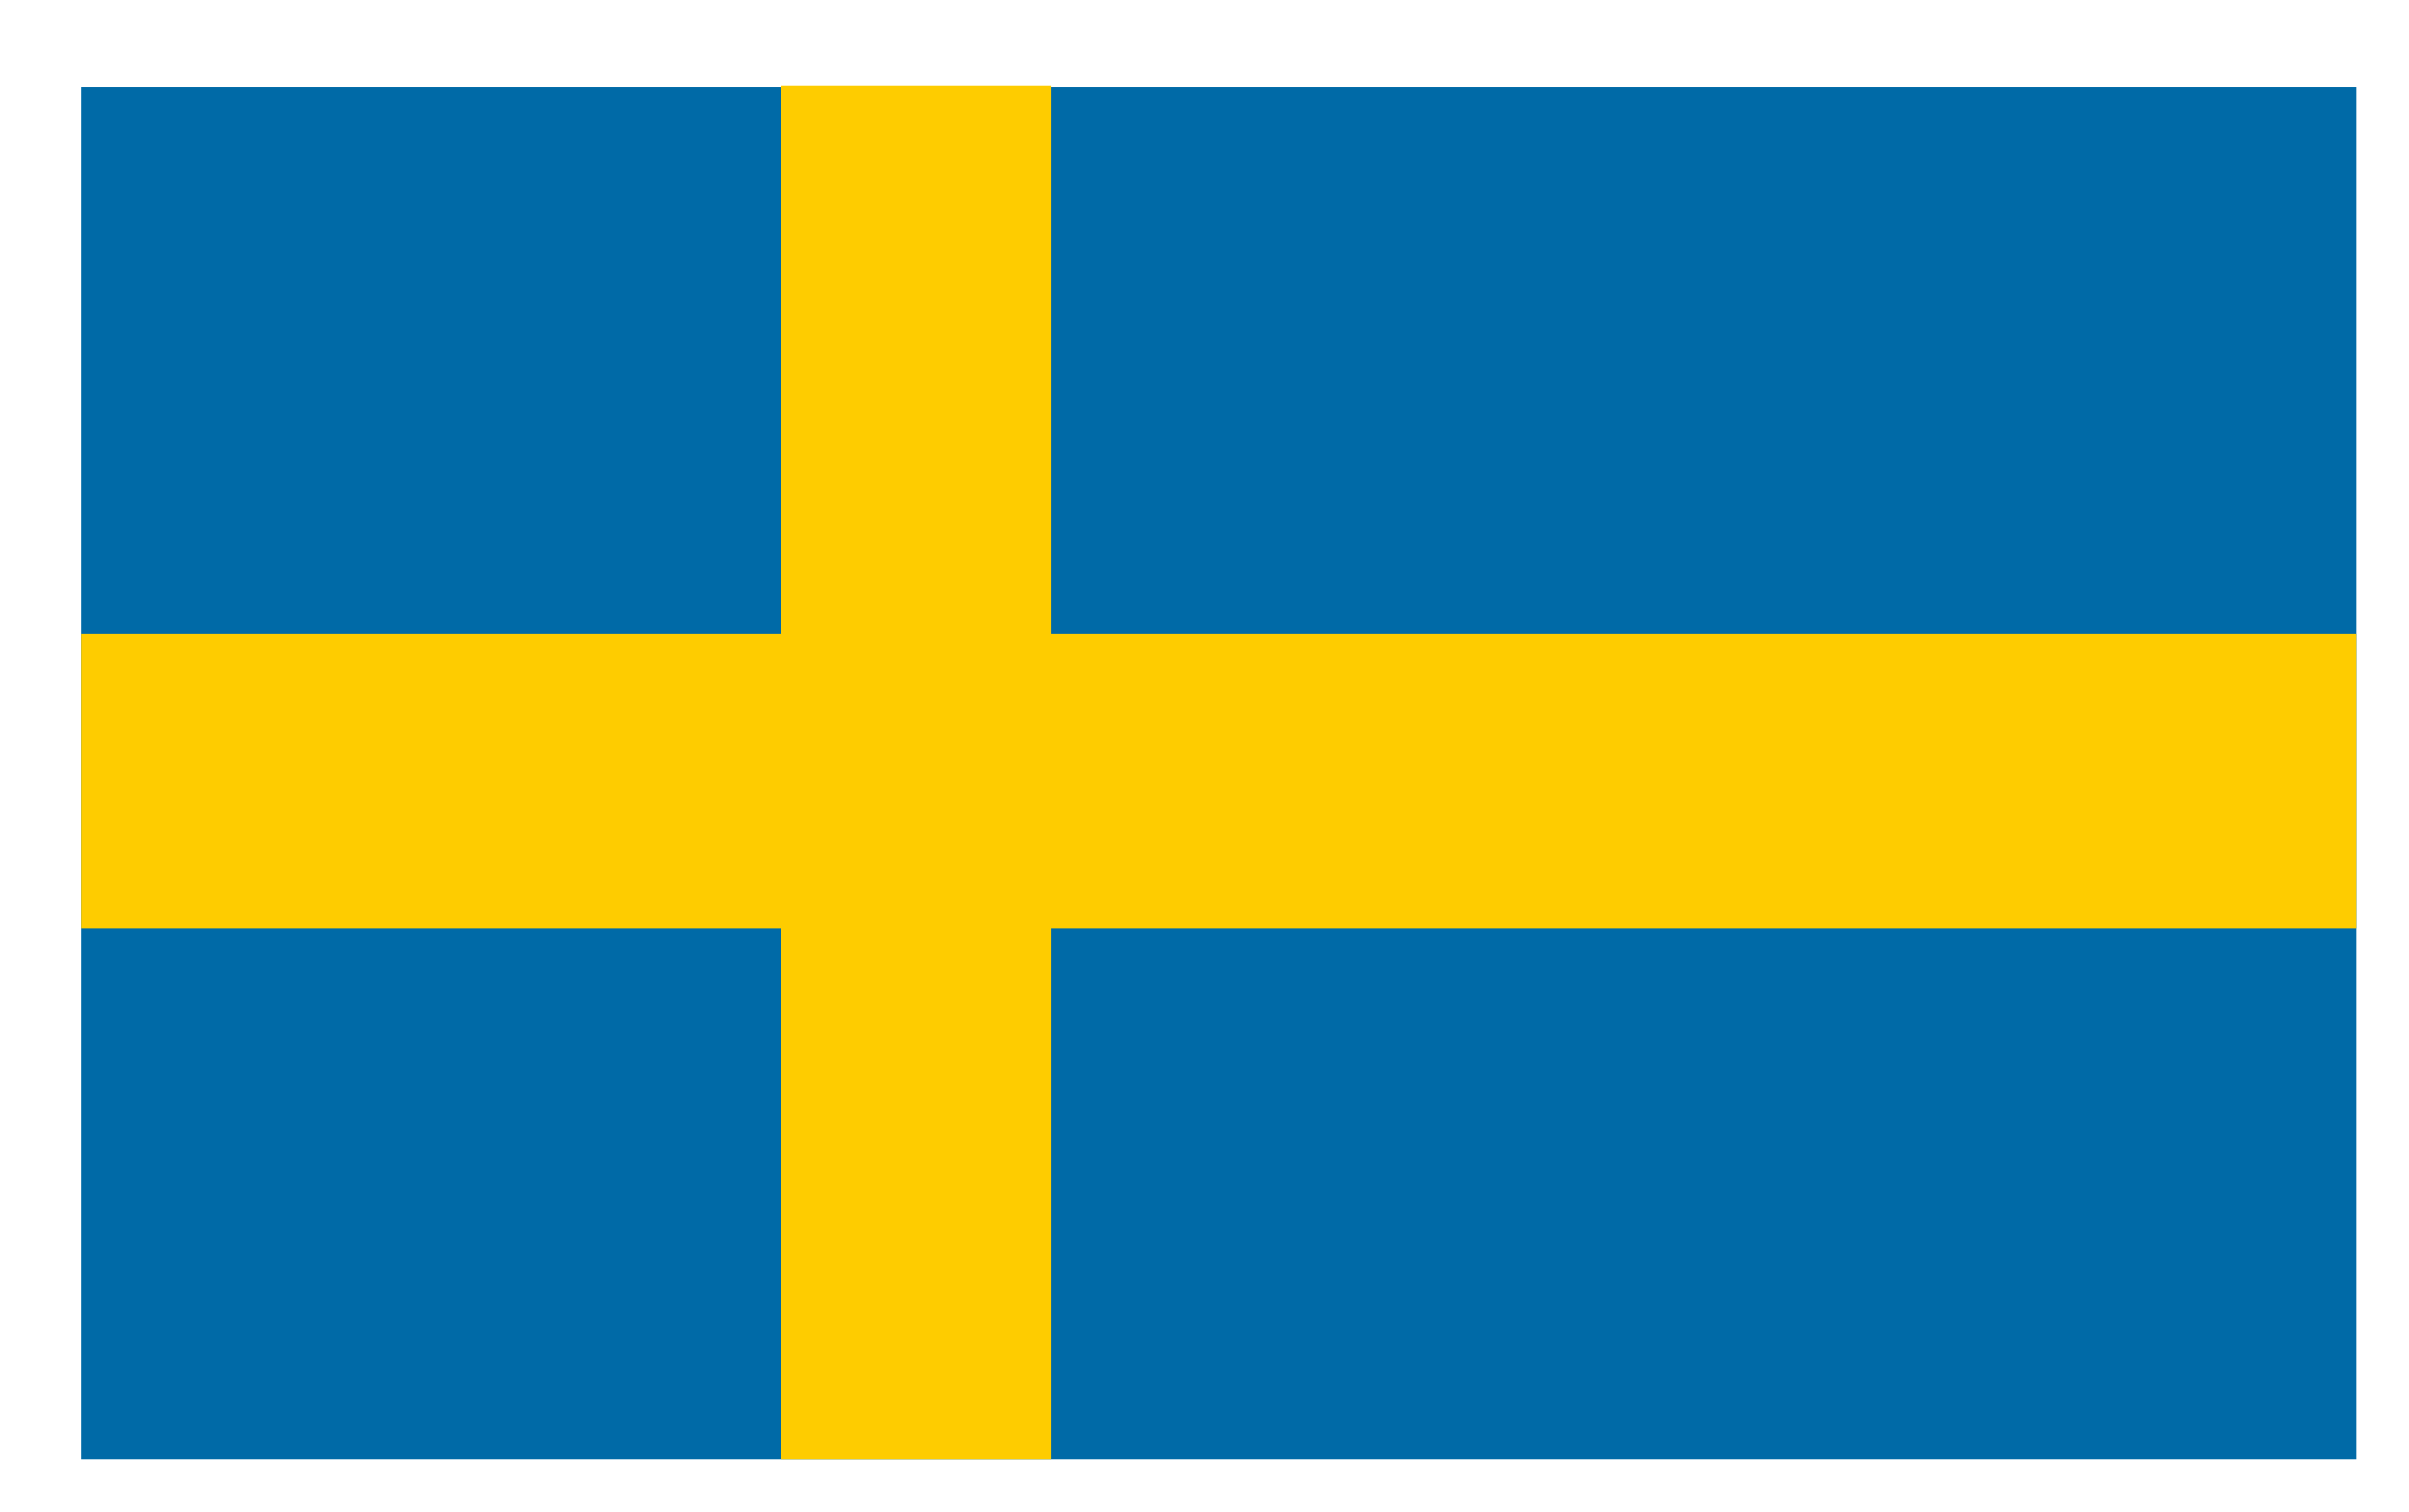
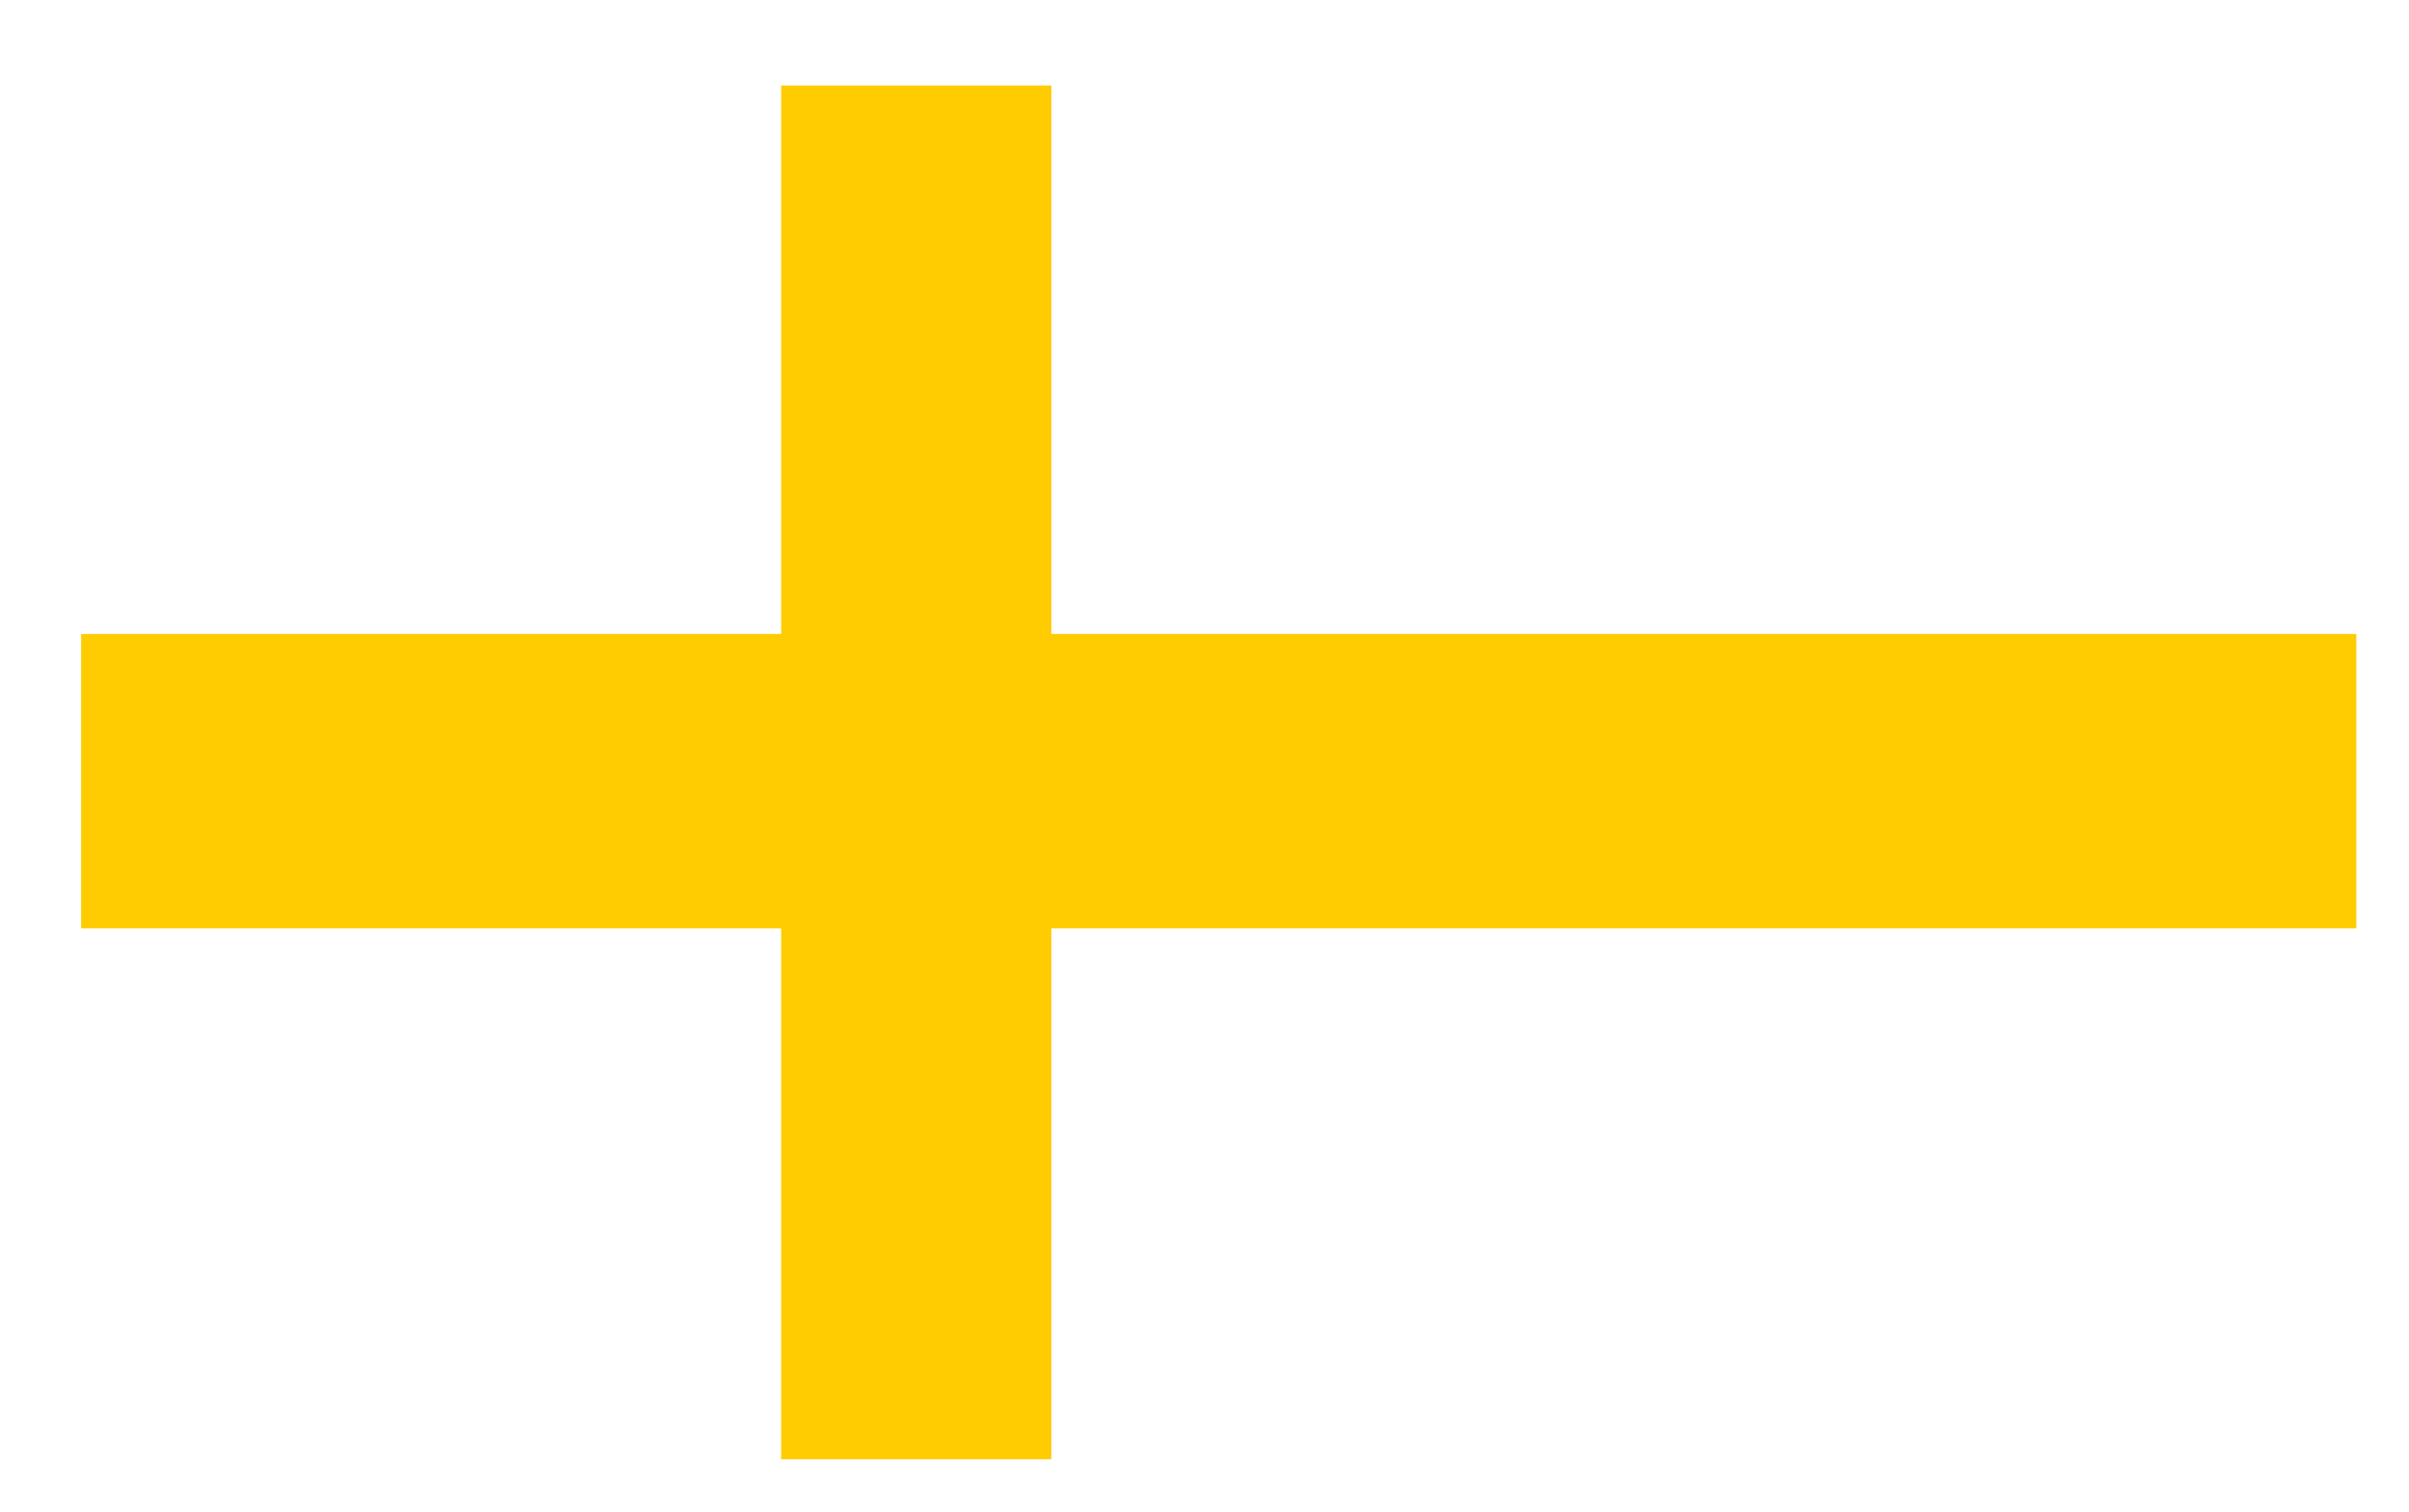
<svg xmlns="http://www.w3.org/2000/svg" id="Layer_1" viewBox="0 0 2061.26 1293.69">
  <defs>
    <style>
      .cls-1 {
        fill: #fecc00;
      }

      .cls-2 {
        fill: #006aa7;
      }
    </style>
  </defs>
-   <rect class="cls-2" x="69.41" y="74.23" width="1946.78" height="1174.3" />
  <rect class="cls-1" x="69.41" y="542.41" width="1946.78" height="251.9" />
  <rect class="cls-1" x="668.38" y="73.15" width="231.23" height="1175.38" />
</svg>